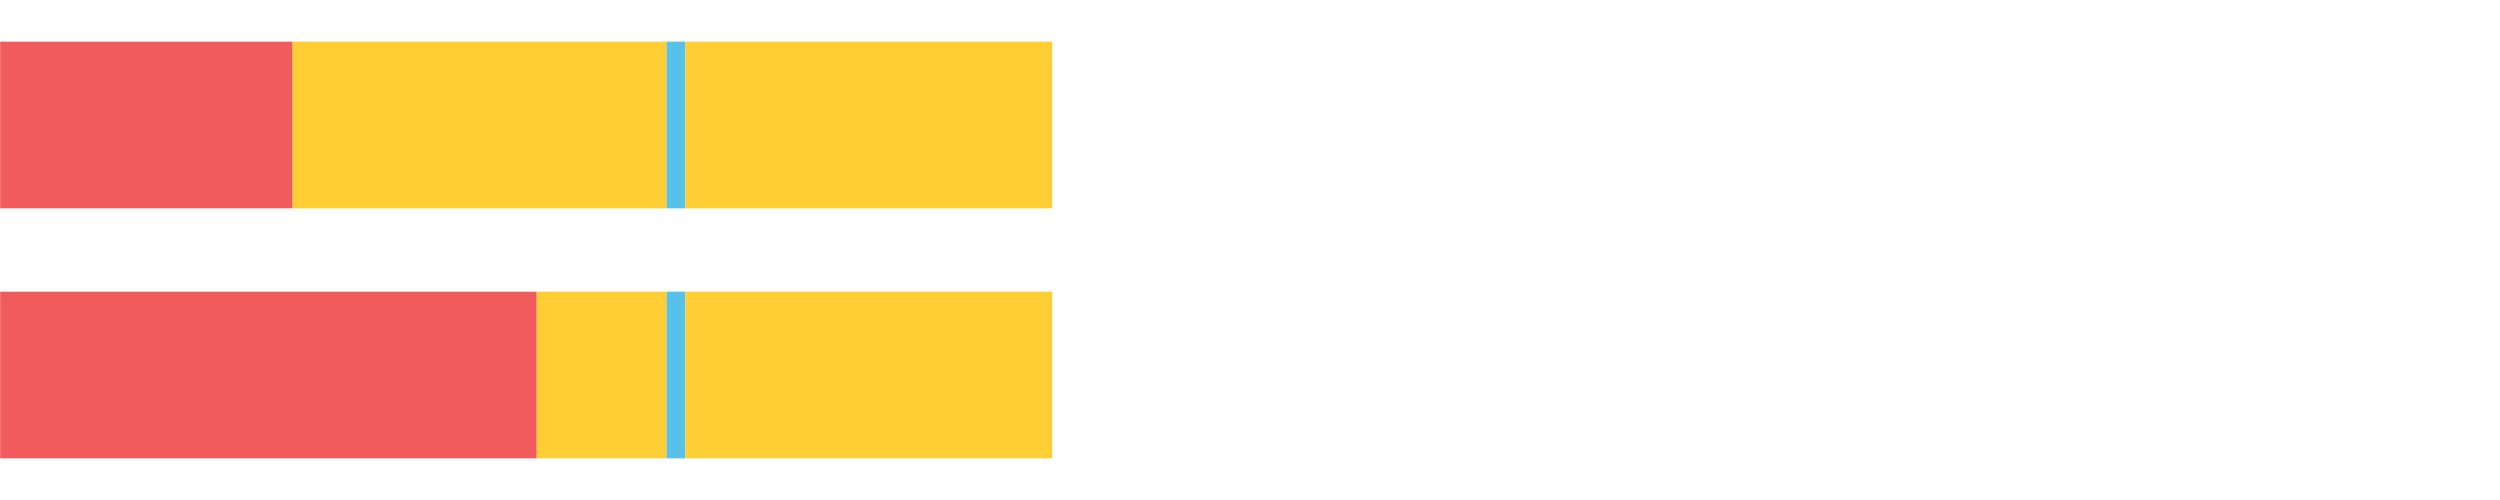
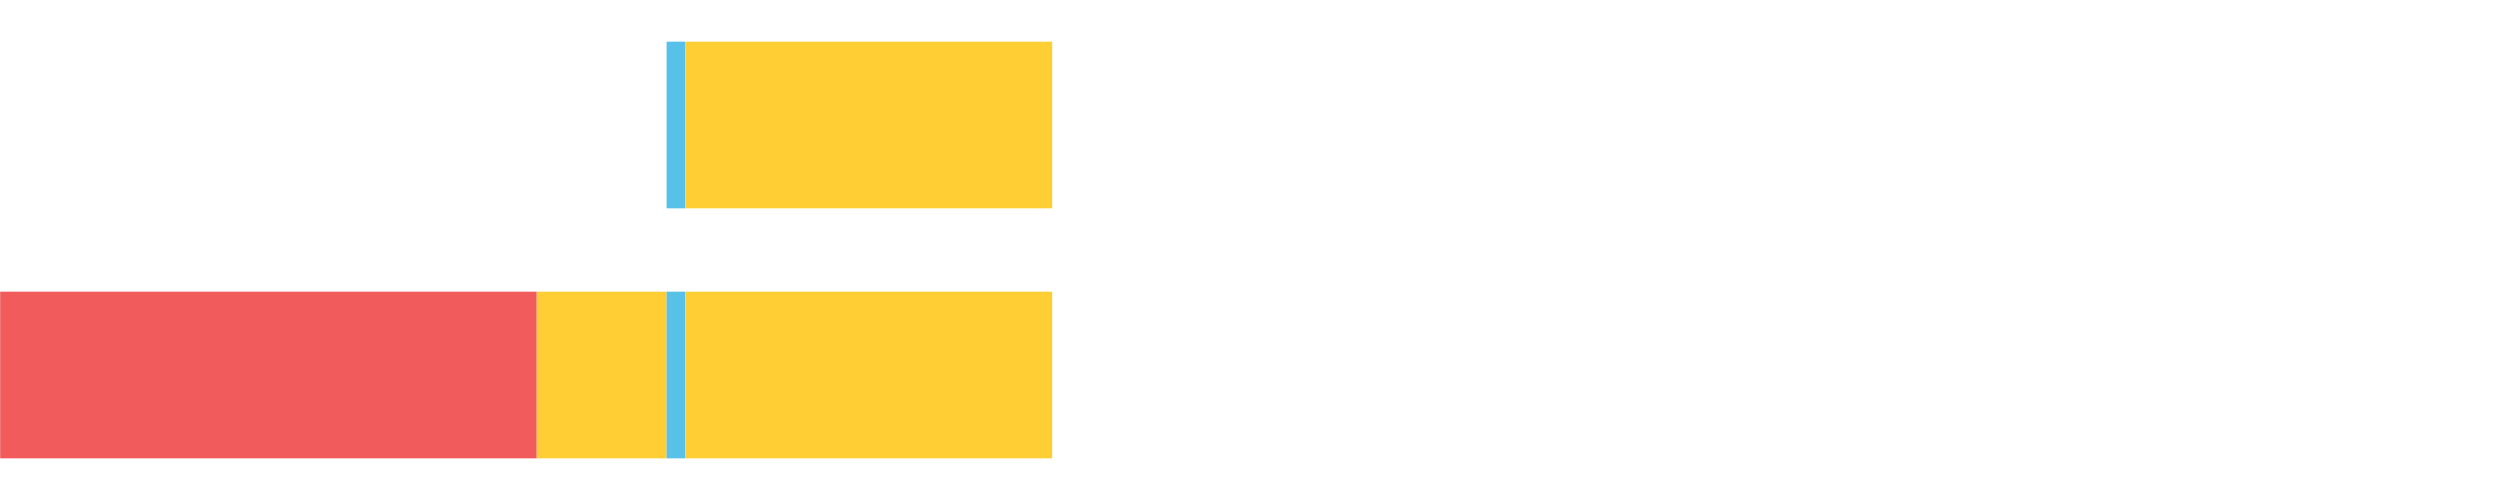
<svg xmlns="http://www.w3.org/2000/svg" width="1080pt" height="216pt" viewBox="0 0 1080 216" version="1.1">
  <g>
-     <path style="stroke:none;fill-rule:nonzero;fill:#F15B5C;fill-opacity:1;" d="M 0.072 18 L 0.072 90 L 126.4 90 L 126.4 18 Z M 0.072 18" />
-     <path style="stroke:none;fill-rule:nonzero;fill:#FFCE34;fill-opacity:1;" d="M 126.4 18 L 126.4 90 L 287.973 90 L 287.973 18 Z M 126.4 18" />
    <path style="stroke:none;fill-rule:nonzero;fill:#57C1E9;fill-opacity:1;" d="M 287.973 18 L 287.973 90 L 296.048 90 L 296.048 18 Z M 287.973 18" />
    <path style="stroke:none;fill-rule:nonzero;fill:#FFCE34;fill-opacity:1;" d="M 296.048 18 L 296.048 90 L 454.541 90 L 454.541 18 Z M 296.048 18" />
    <path style="stroke:none;fill-rule:nonzero;fill:#F15B5C;fill-opacity:1;" d="M 0.072 126 L 0.072 198 L 231.865 198 L 231.865 126 Z M 0.072 126" />
    <path style="stroke:none;fill-rule:nonzero;fill:#FFCE34;fill-opacity:1;" d="M 231.865 126 L 231.865 198 L 287.973 198 L 287.973 126 Z M 231.865 126" />
    <path style="stroke:none;fill-rule:nonzero;fill:#57C1E9;fill-opacity:1;" d="M 287.973 126 L 287.973 198 L 296.048 198 L 296.048 126 Z M 287.973 126" />
    <path style="stroke:none;fill-rule:nonzero;fill:#FFCE34;fill-opacity:1;" d="M 296.048 126 L 296.048 198 L 454.541 198 L 454.541 126 Z M 296.048 126" />
  </g>
</svg>